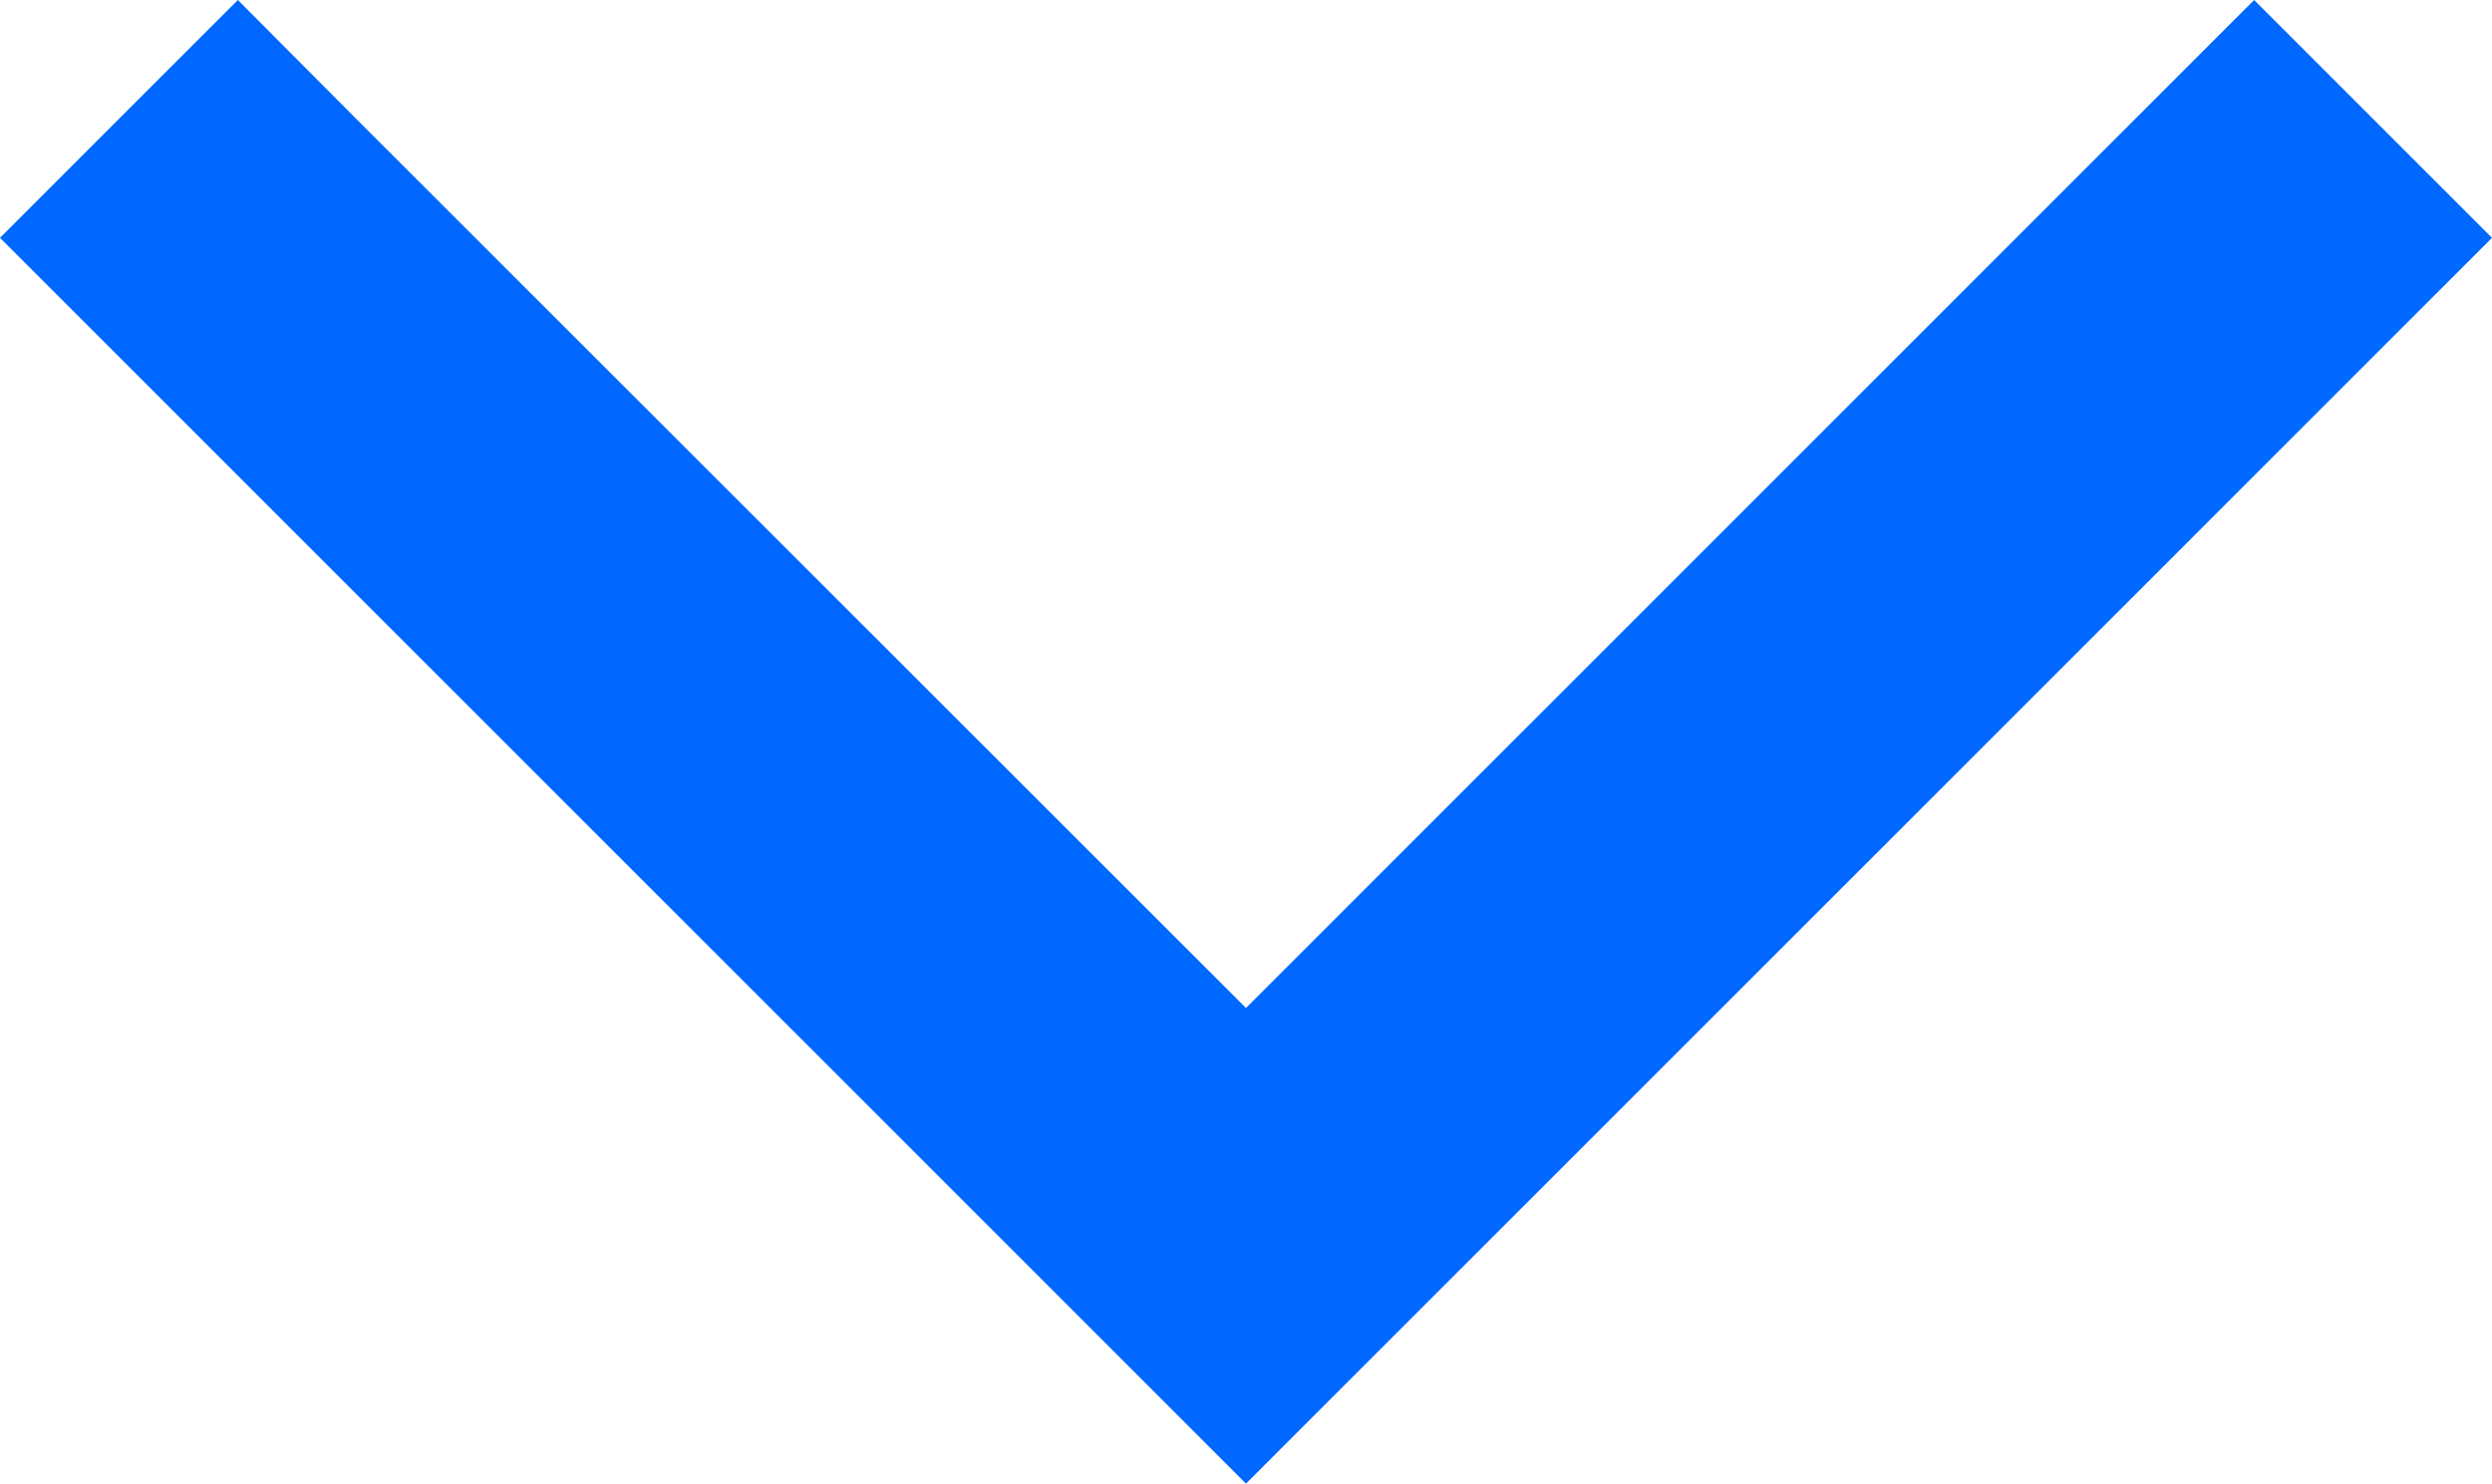
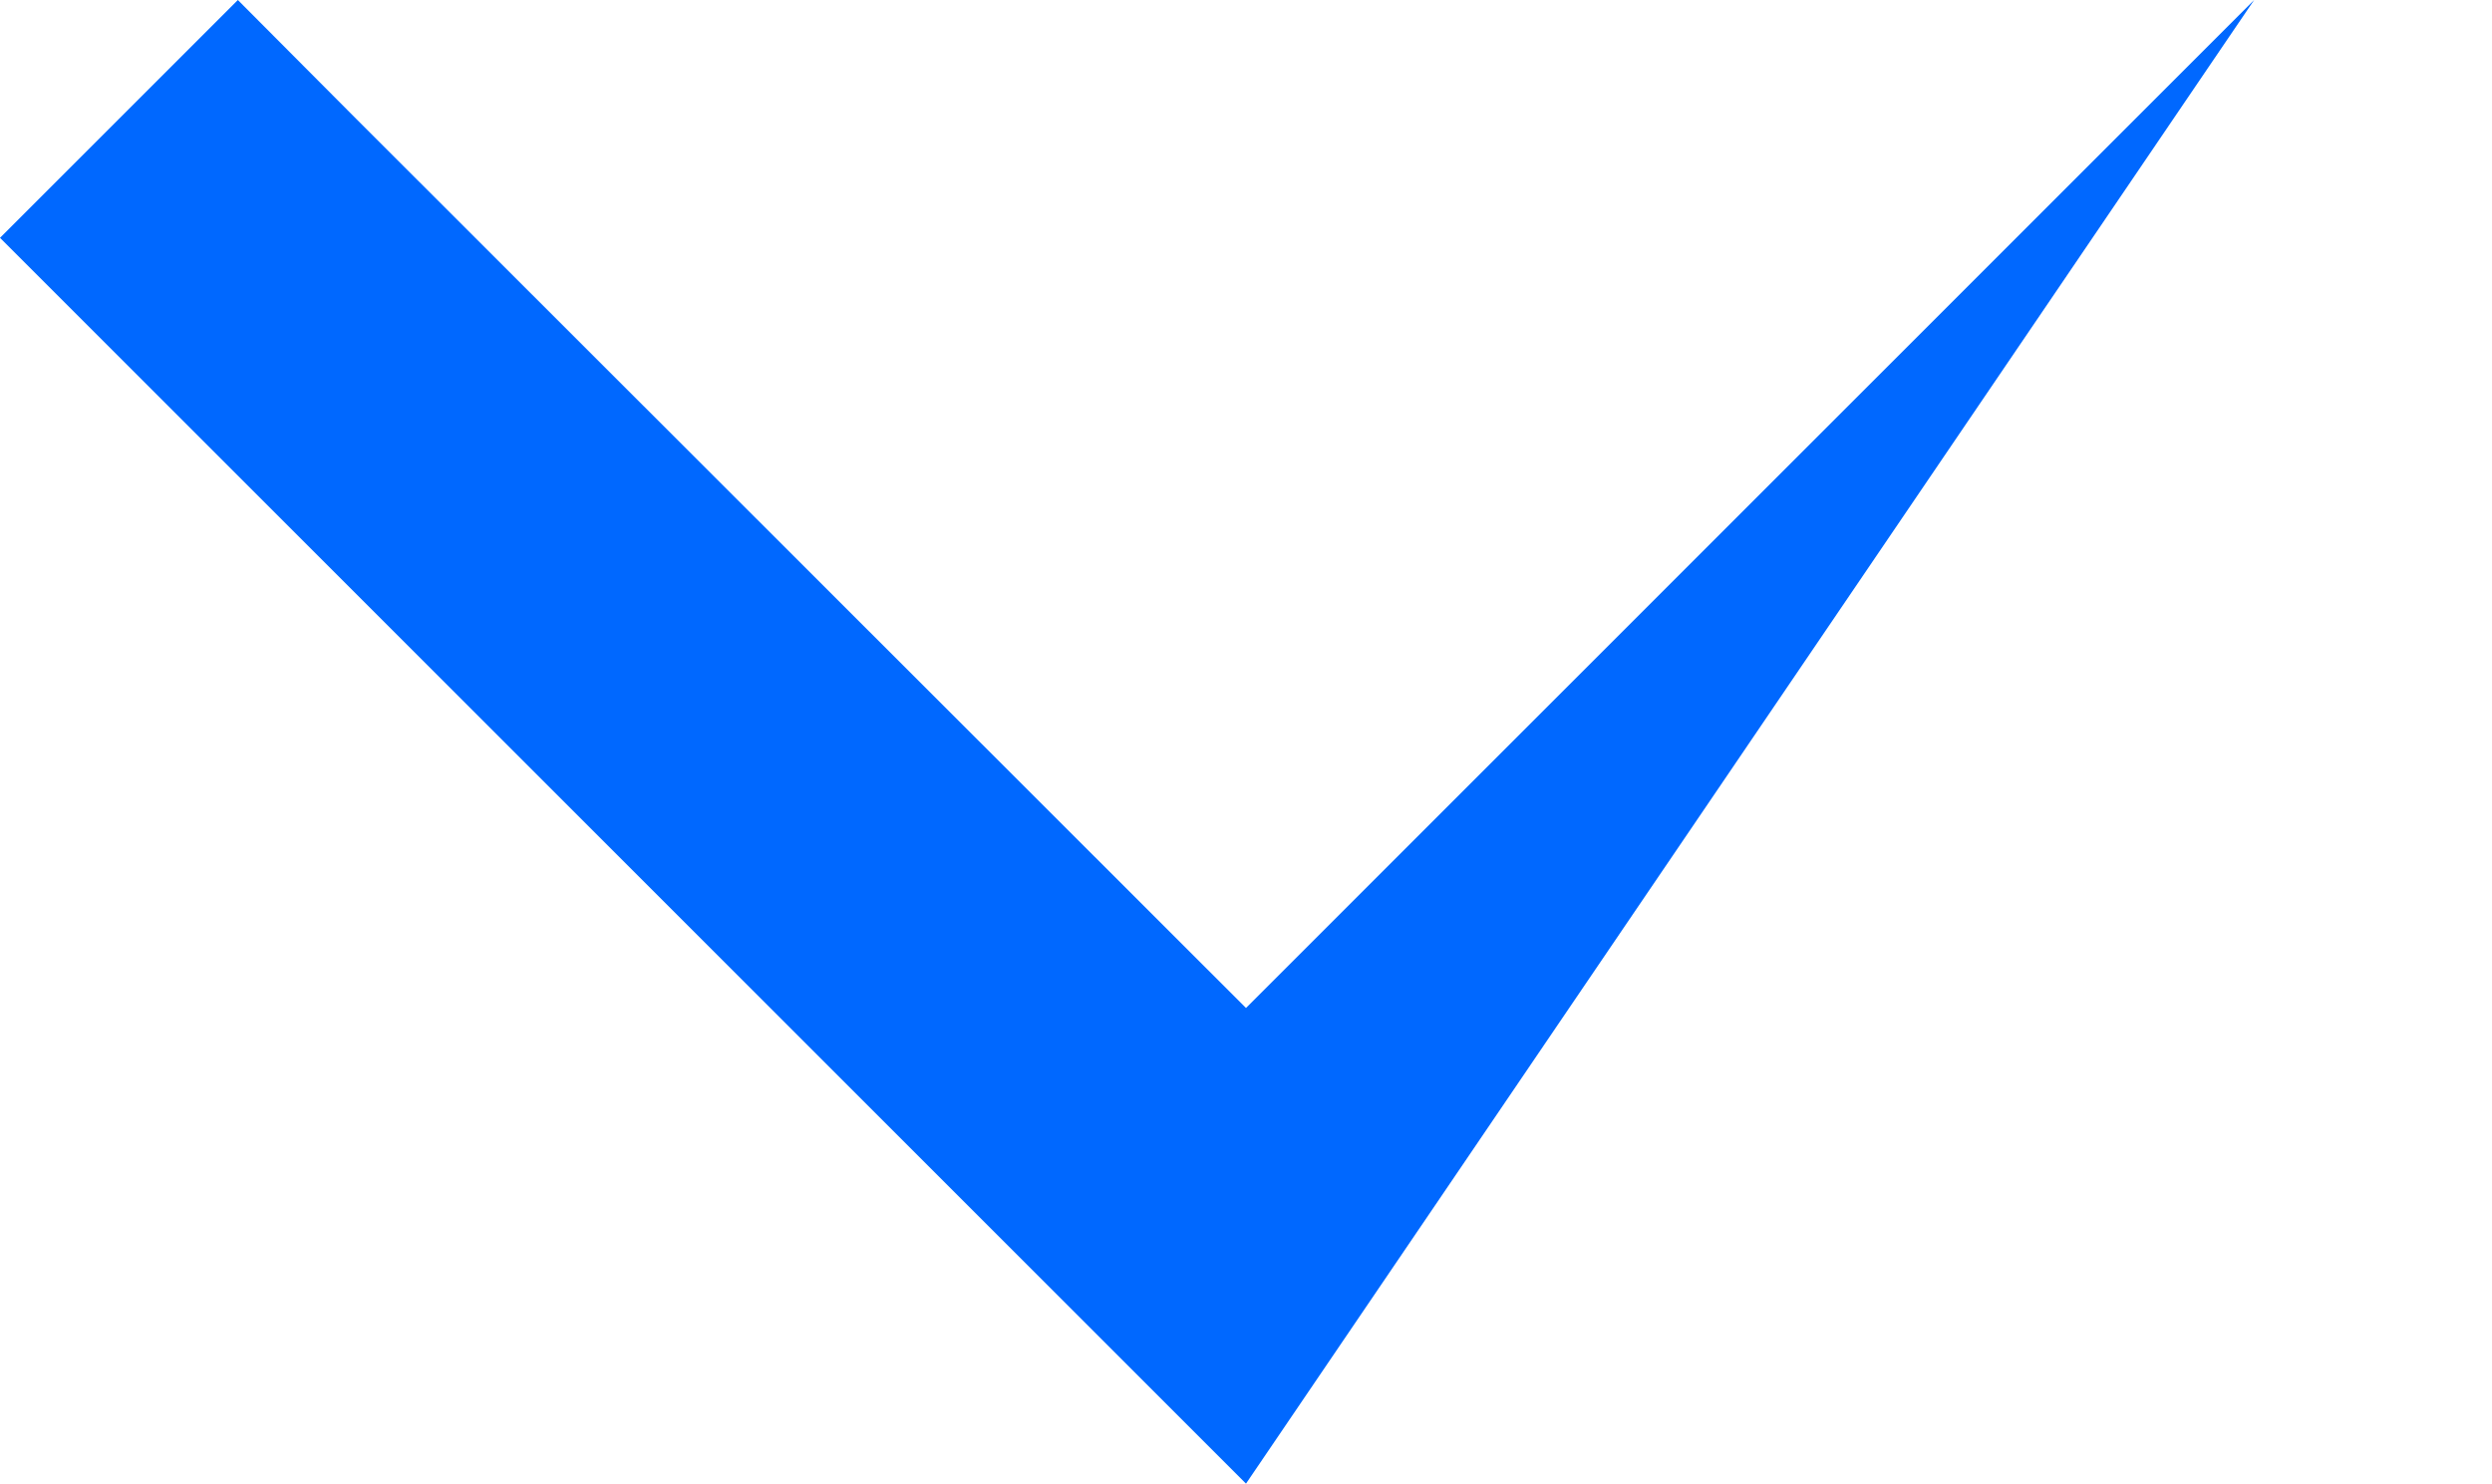
<svg xmlns="http://www.w3.org/2000/svg" id="Lager_2" data-name="Lager 2" viewBox="0 0 474.6 282.6">
  <defs>
    <style> .cls-1 { fill: #0068ff; } </style>
  </defs>
  <g id="Lager_1-2" data-name="Lager 1">
-     <path class="cls-1" d="M237.3,282.6l22.6-22.6,192-192,22.7-22.7L429.3,0l-22.6,22.6-169.4,169.4L67.9,22.7,45.3,0,0,45.3l22.6,22.6,192,192,22.7,22.7Z" />
+     <path class="cls-1" d="M237.3,282.6L429.3,0l-22.6,22.6-169.4,169.4L67.9,22.7,45.3,0,0,45.3l22.6,22.6,192,192,22.7,22.7Z" />
  </g>
</svg>